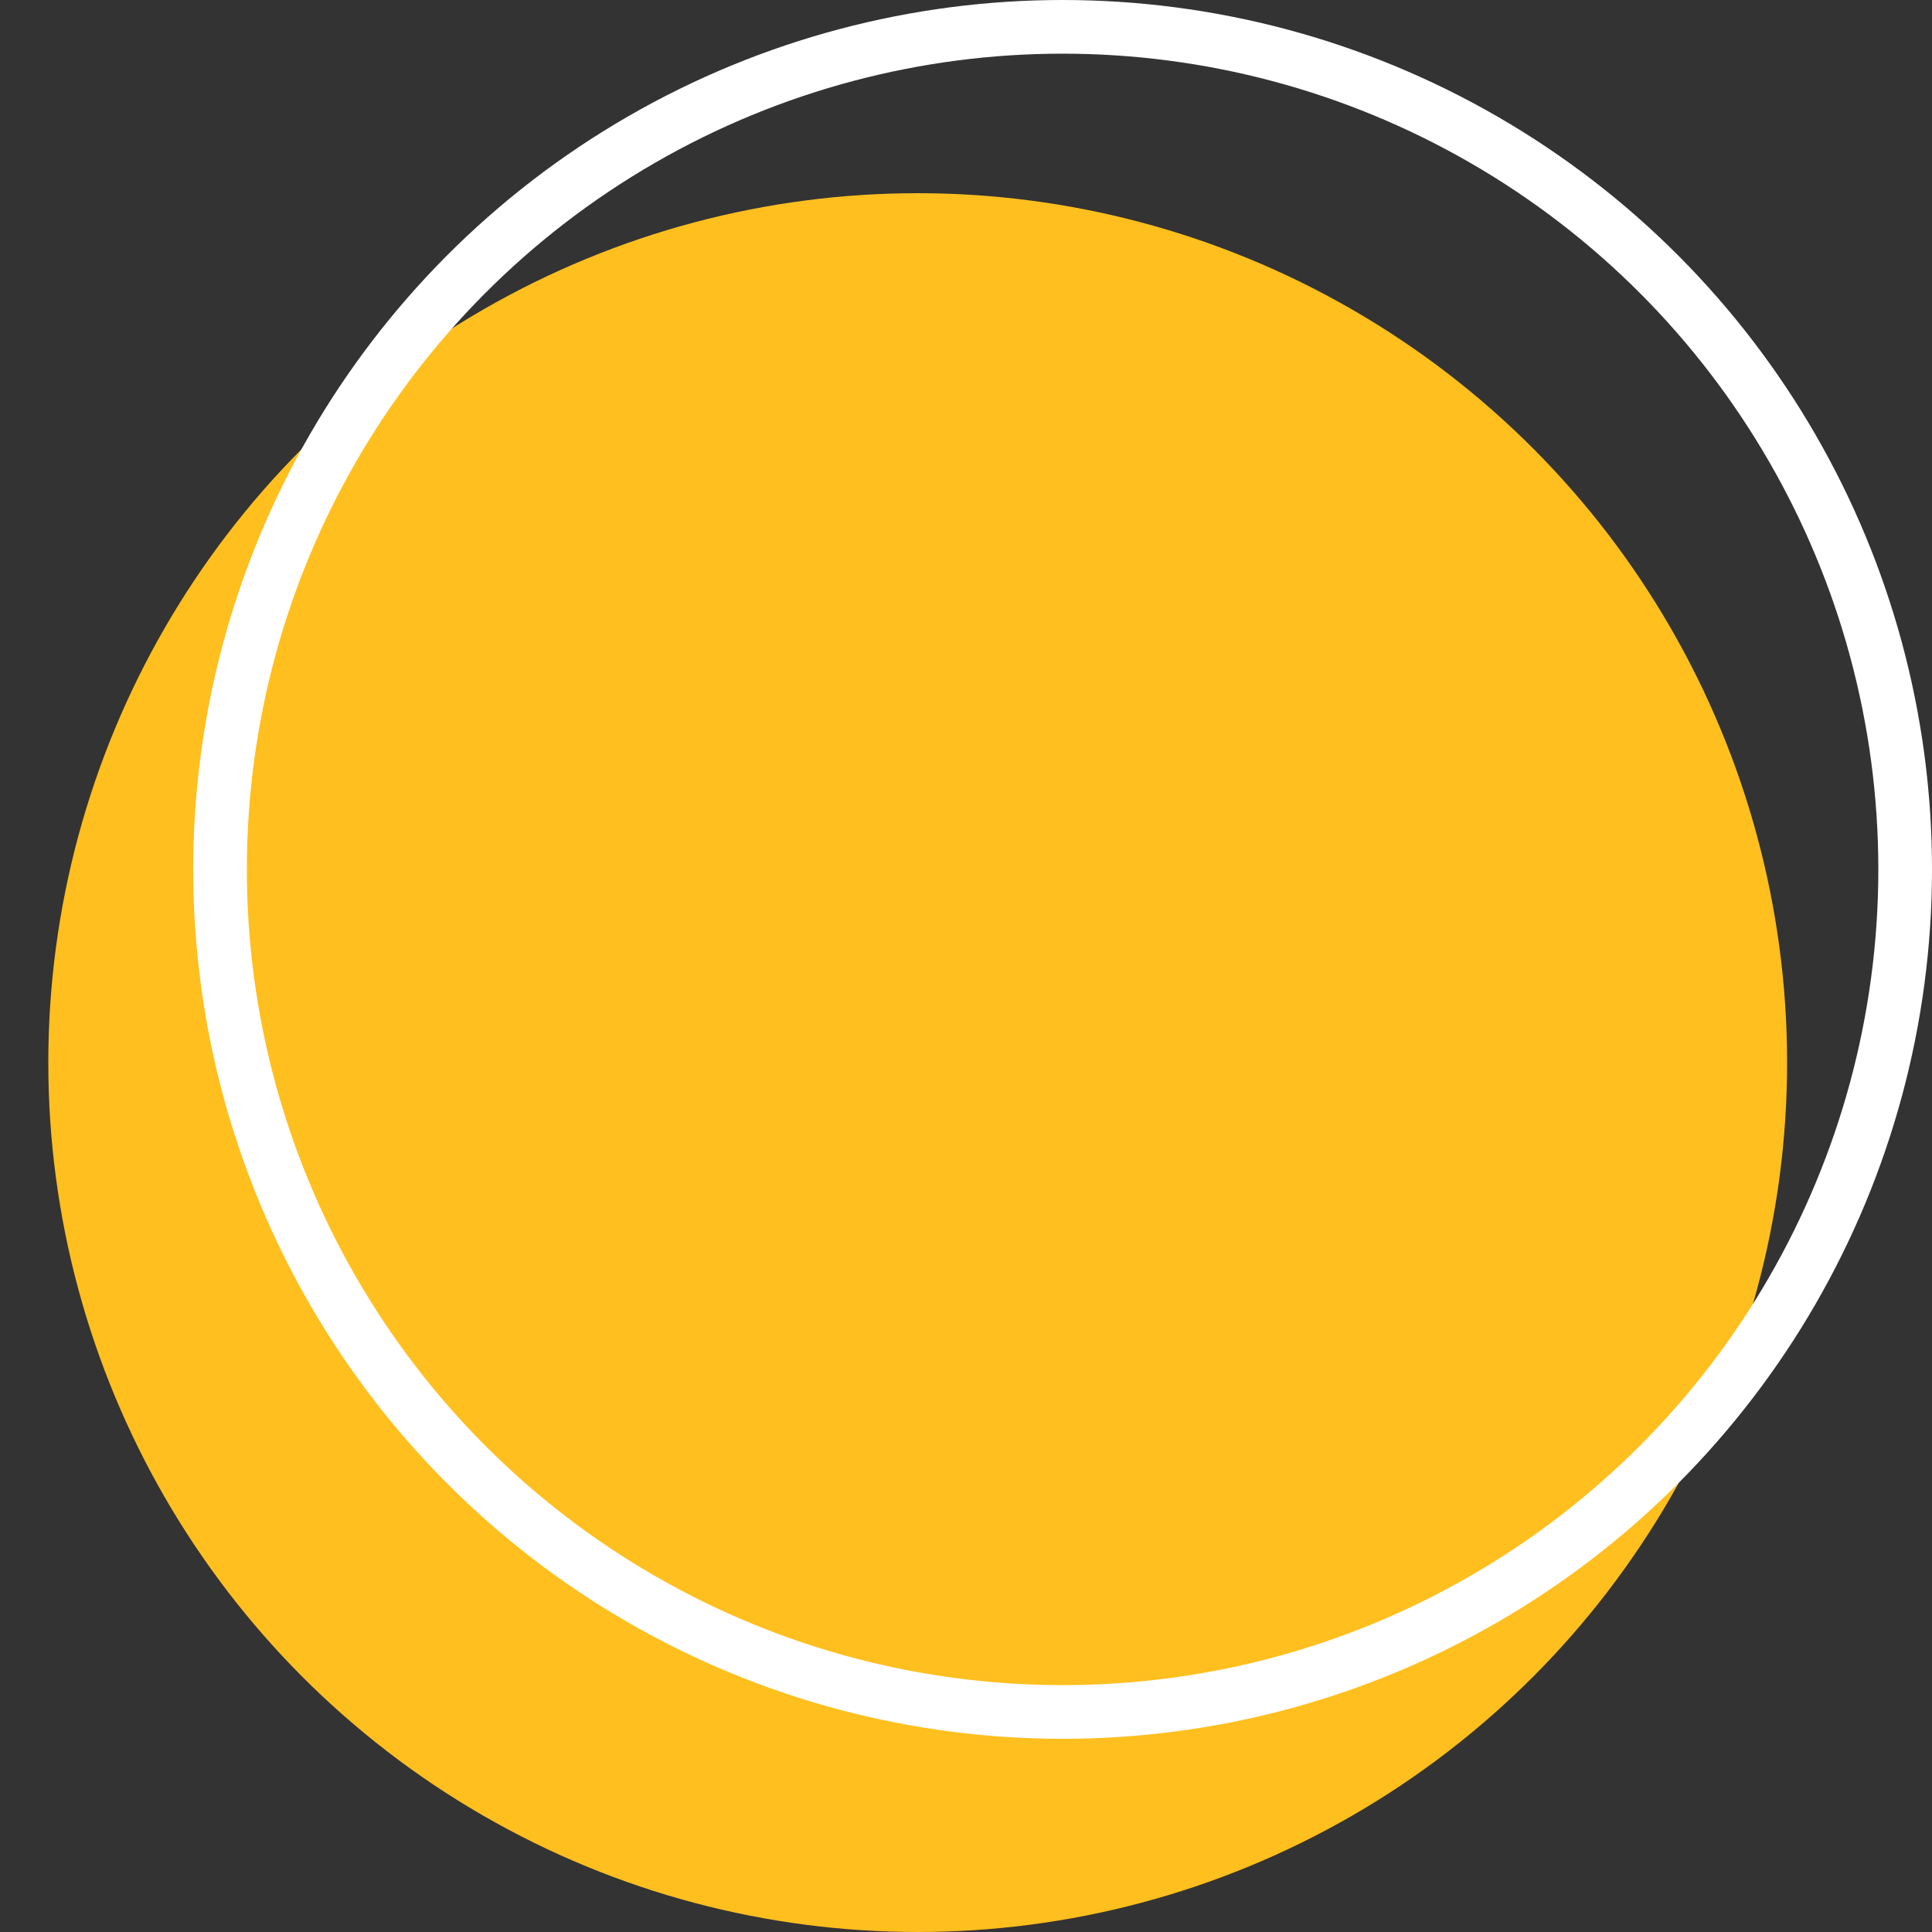
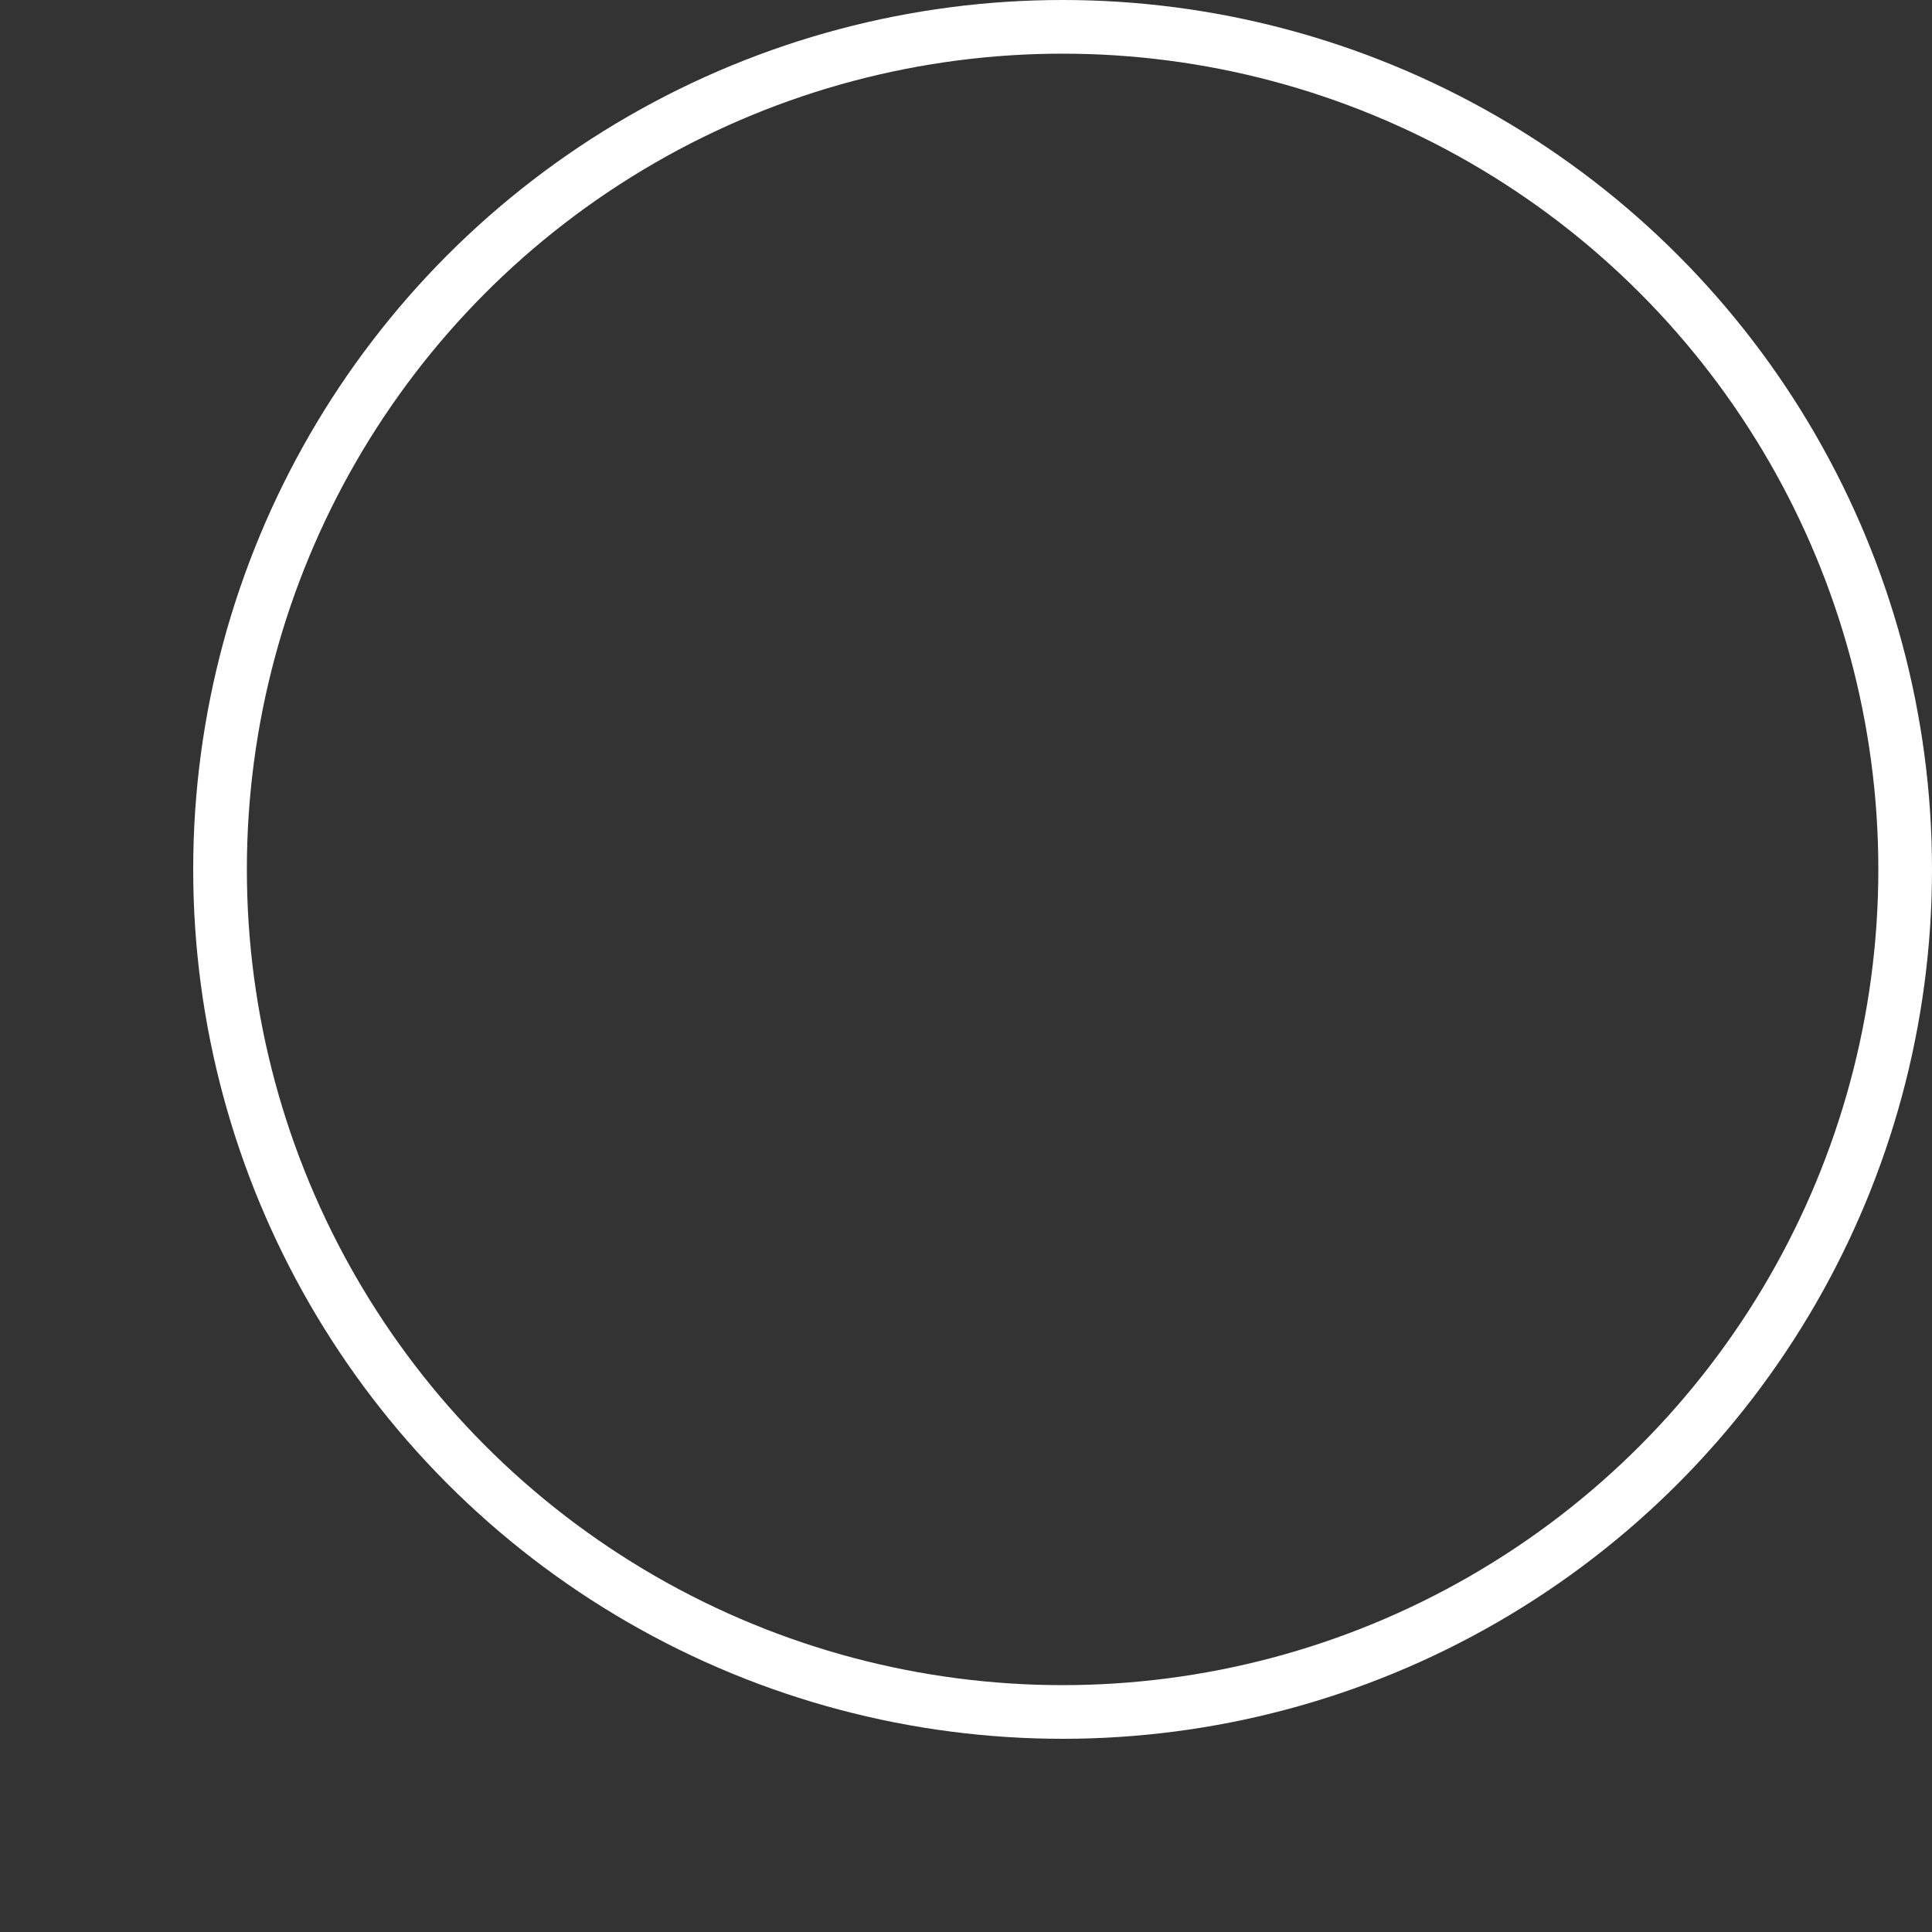
<svg xmlns="http://www.w3.org/2000/svg" width="36" height="36" viewBox="0 0 36 36" fill="none">
  <rect x="0" y="0" width="36" height="36" fill="#333333" stroke="none" />
-   <circle cx="17.1" cy="19.8" r="16.2" fill="#FFBF1E" />
  <circle cx="19.8" cy="16.2" r="15.7" stroke="white" />
</svg>